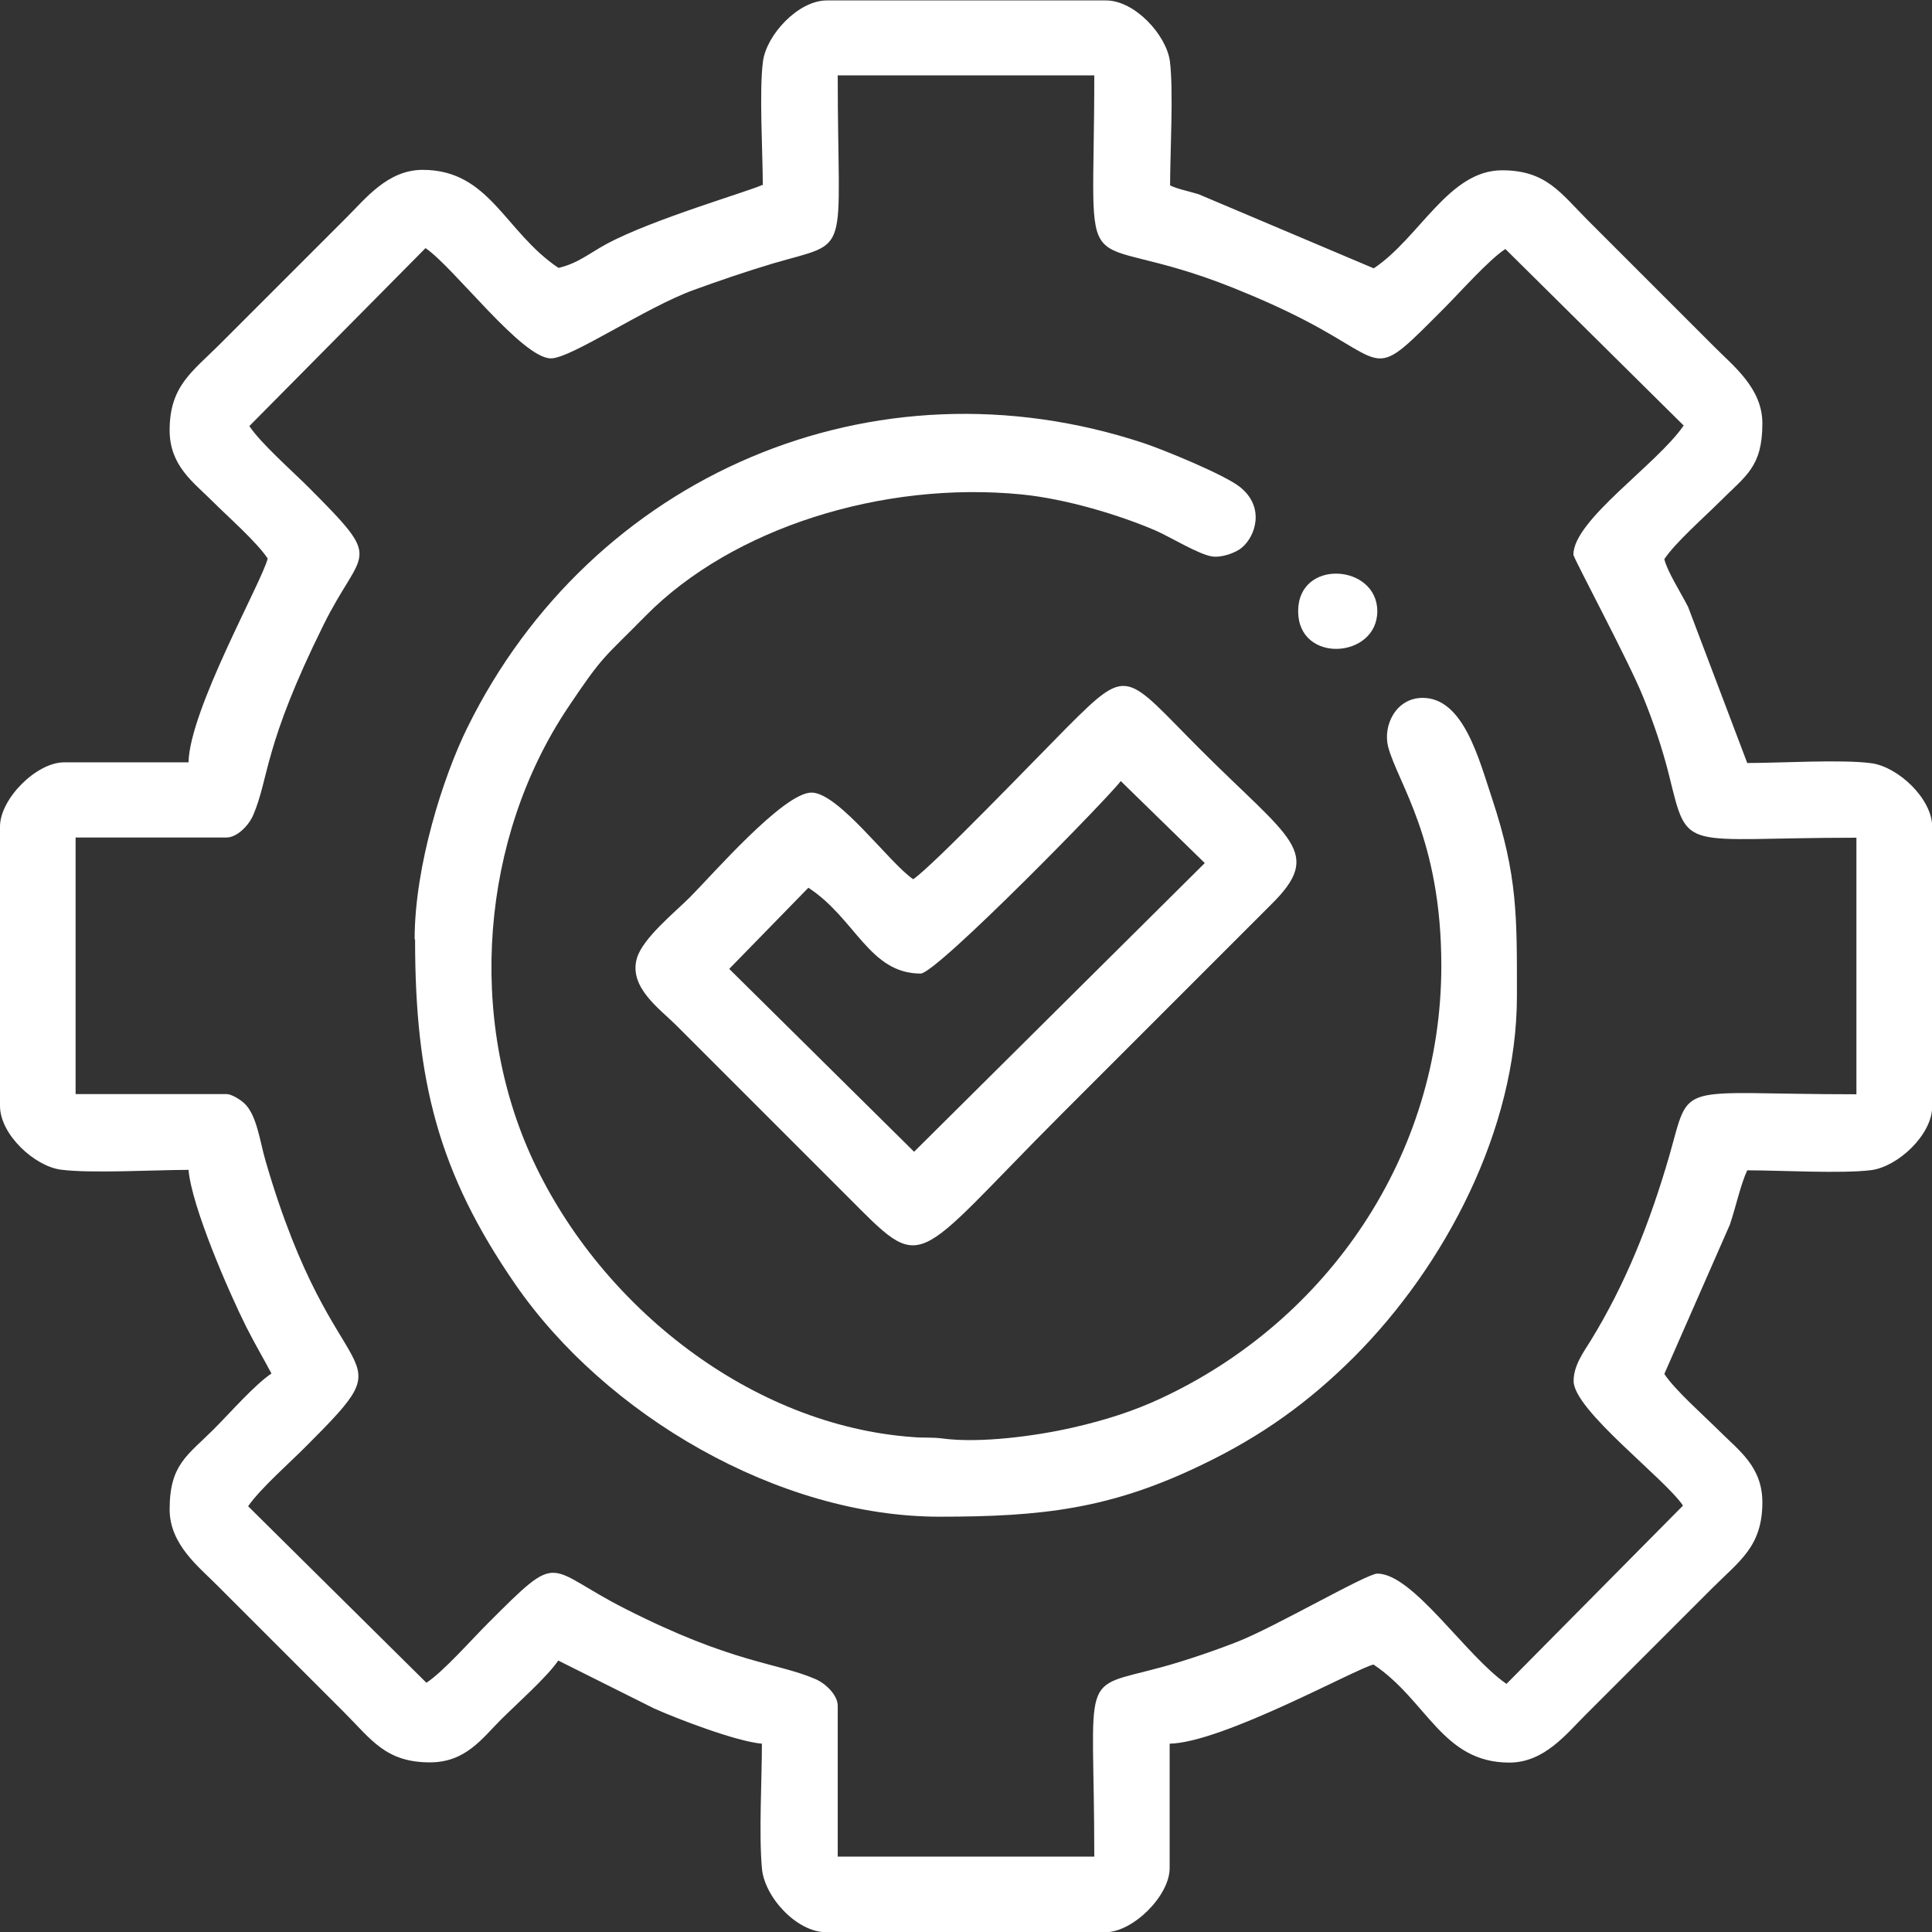
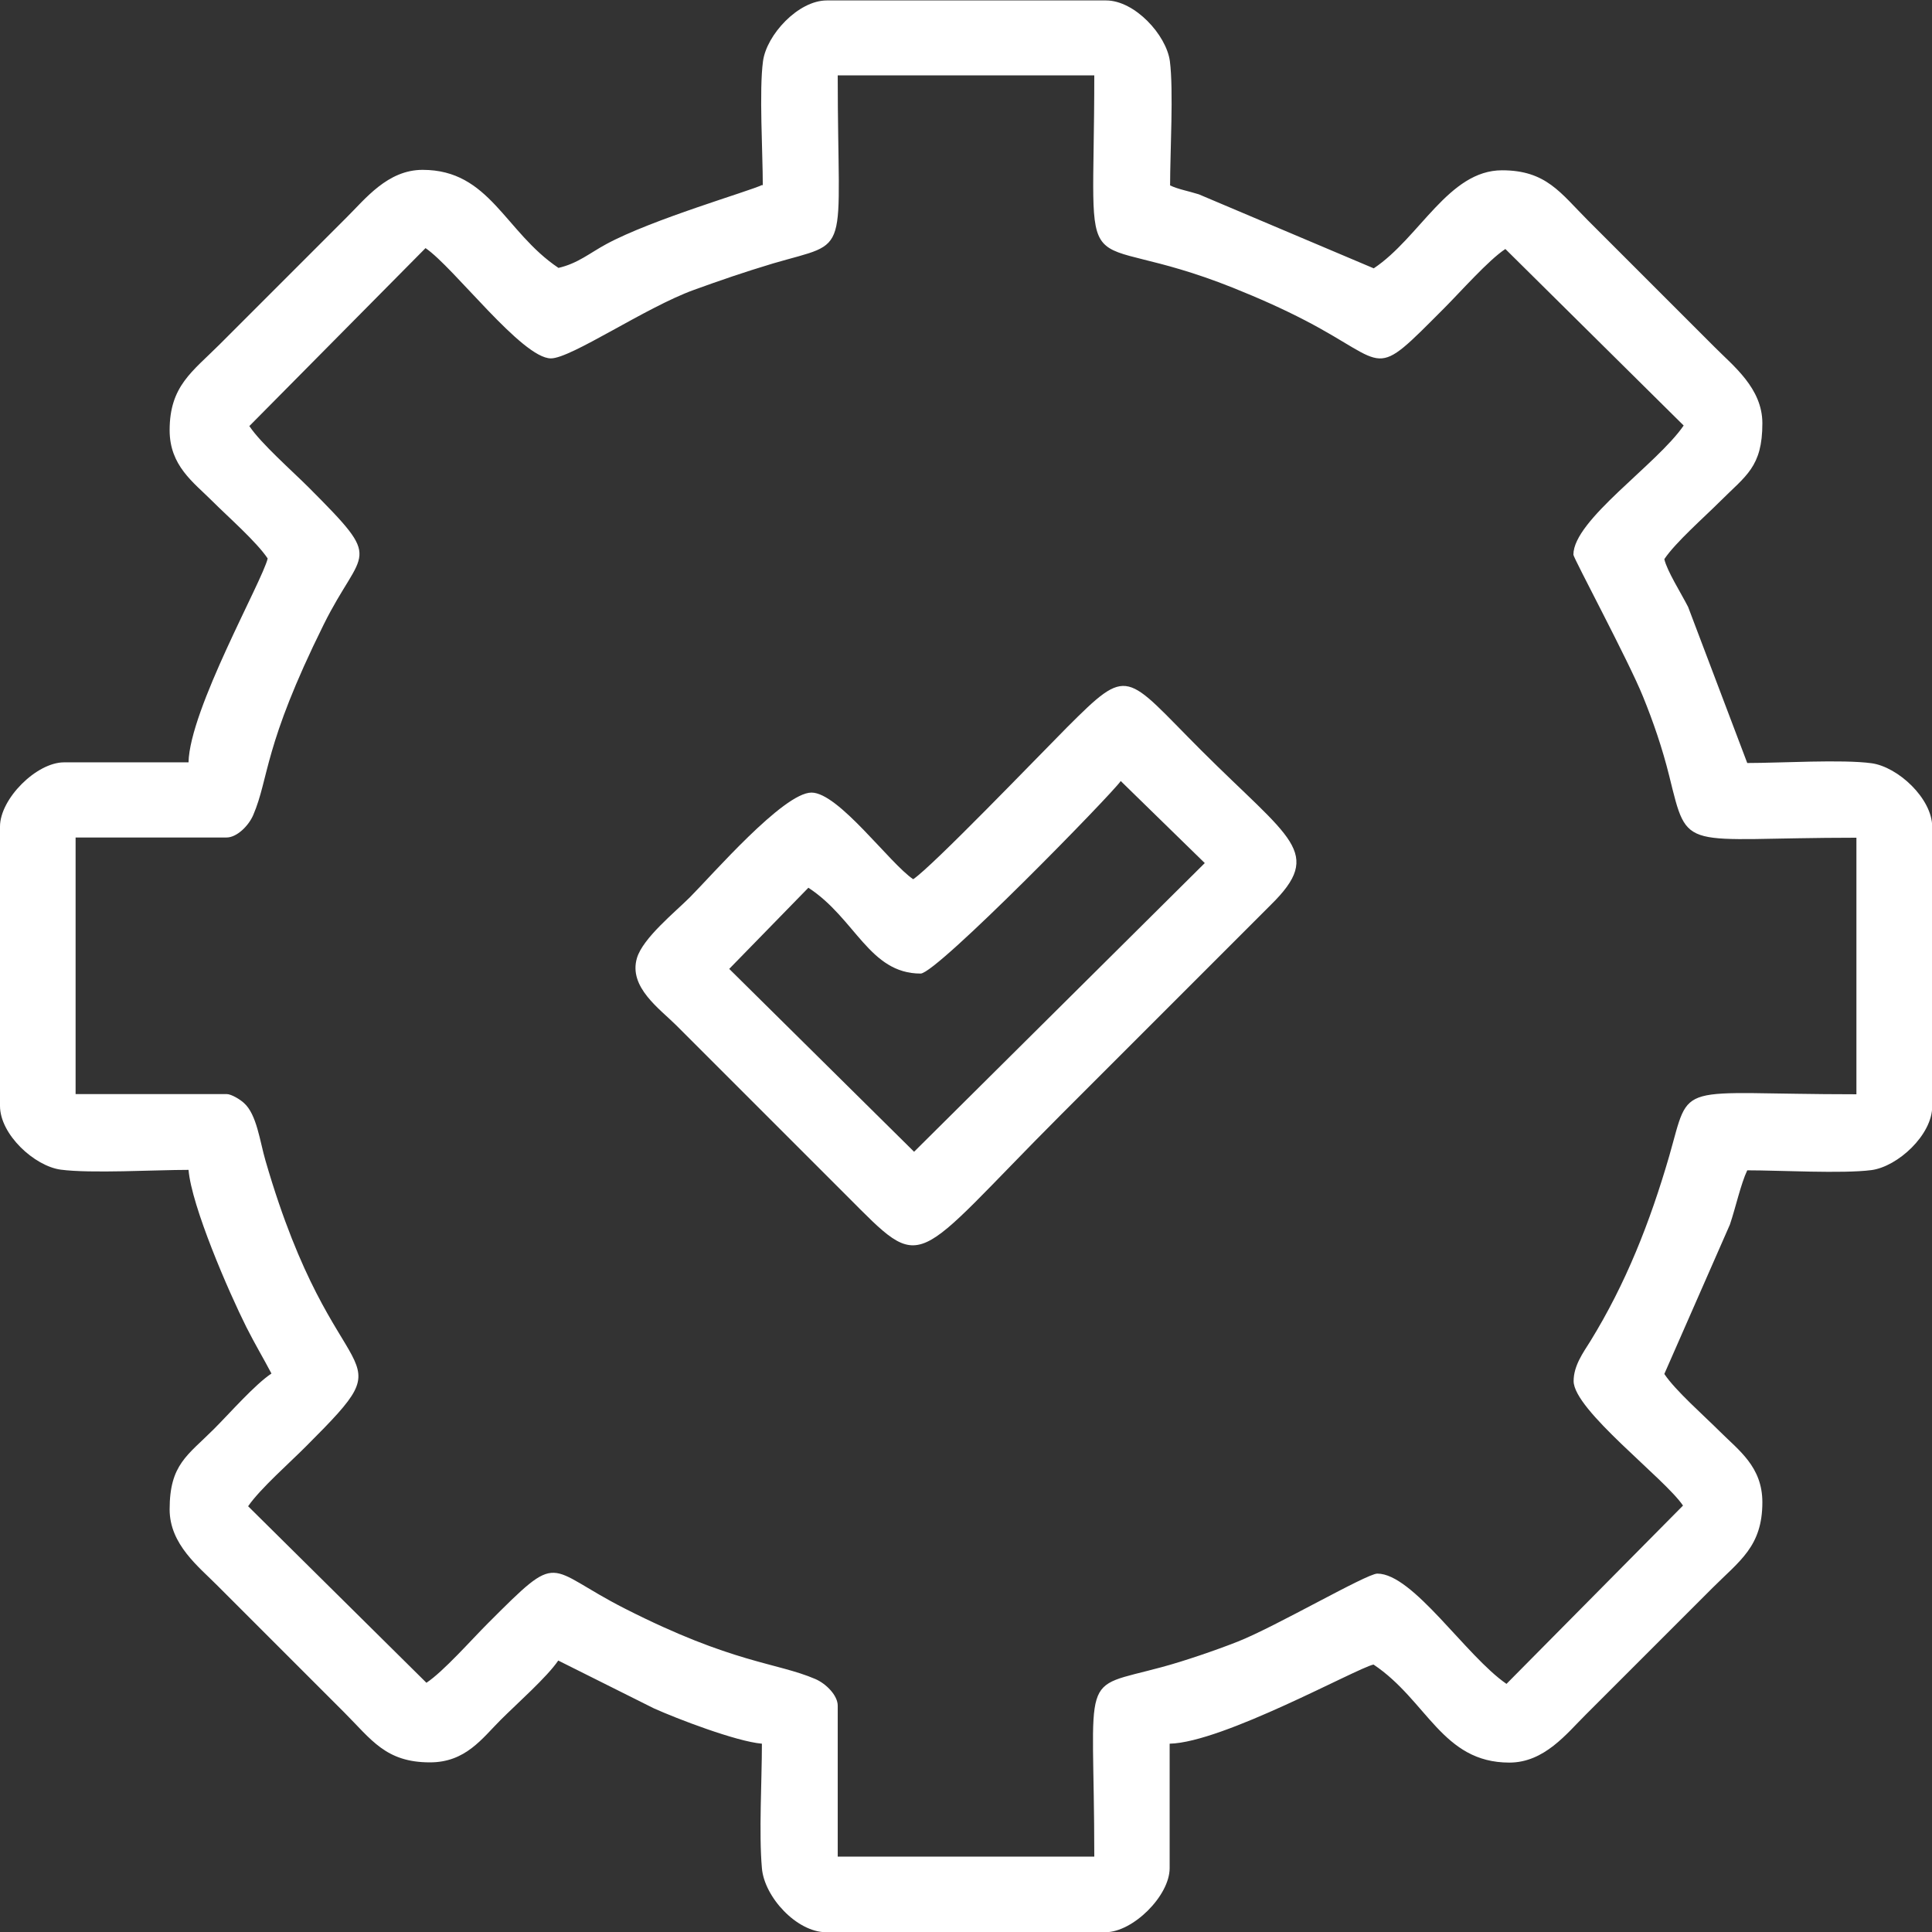
<svg xmlns="http://www.w3.org/2000/svg" xml:space="preserve" width="5.927mm" height="5.927mm" version="1.1" style="shape-rendering:geometricPrecision; text-rendering:geometricPrecision; image-rendering:optimizeQuality; fill-rule:evenodd; clip-rule:evenodd" viewBox="0 0 86.9 86.9">
  <rect x="0" y="0" width="86.9" height="86.9" fill="#333333" stroke="none" />
  <defs>
    <style type="text/css">
   
    .fil0 {fill:white}
   
  </style>
  </defs>
  <g id="Layer_x0020_1">
    <g id="_2505970850176">
      <path class="fil0" d="M11.2 19.18l7.94 -8.02c1.27,0.86 4.34,4.96 5.64,4.96 0.91,0 4.25,-2.29 6.43,-3.08 1.19,-0.43 2.23,-0.79 3.56,-1.19 3.58,-1.05 2.91,-0.11 2.91,-8.46l11.54 0c0,10.25 -1.01,6.66 6.23,9.55 1.17,0.47 2.23,0.94 3.27,1.48 3.82,1.99 2.96,2.73 6.23,-0.55 0.74,-0.74 2,-2.17 2.76,-2.67l8.02 7.94c-1.21,1.76 -4.96,4.25 -4.96,5.81 0,0.15 2.48,4.77 3.13,6.38 0.46,1.13 0.87,2.32 1.18,3.57 0.87,3.51 0.5,2.78 8.42,2.78l0 11.54c-8.24,0 -7.43,-0.68 -8.42,2.78 -0.87,2.99 -1.95,5.73 -3.55,8.33 -0.32,0.51 -0.75,1.1 -0.75,1.79 0,1.3 4.1,4.38 4.92,5.6l-7.94 8.02c-1.83,-1.26 -4.2,-4.96 -5.81,-4.96 -0.48,0 -4.58,2.39 -6.28,3.06 -0.99,0.39 -2.42,0.88 -3.43,1.15 -3.76,1.02 -3.02,0.03 -3.02,8.52l-11.54 0 0 -6.79c0,-0.46 -0.52,-0.99 -1.01,-1.2 -1.75,-0.75 -3.69,-0.69 -8.55,-3.16 -3.65,-1.85 -2.84,-2.68 -6.18,0.66 -0.74,0.74 -2,2.17 -2.76,2.67l-8.02 -7.94c0.54,-0.79 1.91,-1.99 2.63,-2.72 4.72,-4.72 1.32,-1.88 -1.85,-12.83 -0.25,-0.85 -0.39,-2.08 -0.97,-2.59 -0.16,-0.15 -0.56,-0.4 -0.78,-0.4l-6.79 0 0 -11.54 6.79 0c0.46,0 0.99,-0.52 1.2,-1.01 0.72,-1.68 0.45,-3.08 3.16,-8.55 1.75,-3.54 2.78,-2.73 -0.66,-6.18 -0.74,-0.74 -2.17,-2 -2.67,-2.76zm23.08 -10.86c-0.57,0.28 -4.94,1.54 -7.01,2.66 -0.74,0.4 -1.28,0.87 -2.15,1.07 -2.42,-1.62 -3.09,-4.41 -6.11,-4.41 -1.58,0 -2.58,1.31 -3.44,2.16l-5.69 5.69c-1.23,1.23 -2.25,1.87 -2.25,3.86 0,1.6 1.07,2.34 1.91,3.18 0.72,0.72 2,1.84 2.5,2.59 -0.23,1 -3.51,6.79 -3.56,9.17l-5.6 0c-1.24,0 -2.88,1.64 -2.88,2.89l0 12.56c0,1.29 1.55,2.71 2.73,2.87 1.35,0.18 4.24,0.01 5.75,0.01 0.14,1.64 1.79,5.45 2.6,7.07 0.41,0.81 0.75,1.37 1.13,2.09 -0.75,0.5 -1.87,1.78 -2.59,2.5 -1.19,1.19 -1.99,1.59 -1.99,3.61 0,1.58 1.31,2.58 2.16,3.44l5.69 5.69c1.23,1.23 1.87,2.25 3.86,2.25 1.6,0 2.34,-1.07 3.18,-1.91 0.72,-0.72 2.09,-1.93 2.59,-2.67l4.3 2.15c1.02,0.46 3.7,1.49 4.86,1.59 0,1.67 -0.14,4.01 0,5.6 0.11,1.3 1.57,2.88 2.89,2.88l12.56 0c1.24,0 2.89,-1.64 2.89,-2.88l0 -5.6c2.39,-0.05 8.4,-3.39 9.17,-3.56 2.42,1.62 3.09,4.41 6.11,4.41 1.58,0 2.58,-1.31 3.44,-2.16l5.69 -5.69c1.23,-1.23 2.25,-1.87 2.25,-3.86 0,-1.6 -1.07,-2.34 -1.91,-3.18 -0.72,-0.72 -2,-1.84 -2.5,-2.59l2.95 -6.72c0.26,-0.77 0.49,-1.83 0.78,-2.44 1.47,0 4.28,0.16 5.59,-0.01 1.18,-0.16 2.73,-1.58 2.73,-2.87l0 -12.56c0,-1.29 -1.55,-2.71 -2.73,-2.87 -1.31,-0.18 -4.12,-0.01 -5.59,-0.01l-2.66 -7.02c-0.31,-0.61 -0.95,-1.62 -1.07,-2.15 0.5,-0.75 1.78,-1.87 2.5,-2.59 1.17,-1.17 1.91,-1.55 1.91,-3.52 0,-1.58 -1.31,-2.58 -2.16,-3.44l-5.69 -5.69c-1.23,-1.23 -1.87,-2.25 -3.86,-2.25 -2.4,0 -3.7,3.03 -5.77,4.41l-7.87 -3.33c-0.48,-0.15 -0.94,-0.23 -1.29,-0.4 0,-1.47 0.16,-4.28 -0.01,-5.59 -0.16,-1.18 -1.58,-2.73 -2.87,-2.73l-12.56 0c-1.29,0 -2.71,1.55 -2.87,2.73 -0.18,1.31 -0.01,4.12 -0.01,5.59z" />
-       <path class="fil0" d="M18.67 42.26c0,6.35 1.05,10.5 4.51,15.51 4.05,5.87 11.83,10.45 19.08,10.45 4.63,0 7.68,-0.35 11.77,-2.32 2.74,-1.31 4.84,-2.84 6.86,-4.85 4.1,-4.1 7.34,-10.25 7.34,-16.25 0,-3.56 0.04,-5.39 -1.12,-8.89 -0.59,-1.76 -1.28,-4.52 -3.12,-4.52 -1.2,0 -1.8,1.24 -1.55,2.21 0.44,1.64 2.39,4.15 2.39,9.84 0,8.52 -5.11,15.97 -12.62,19.46 -1.22,0.57 -2.5,0.98 -3.95,1.31 -1.66,0.38 -4.19,0.72 -5.88,0.49 -0.48,-0.06 -0.84,-0.02 -1.3,-0.06 -7.24,-0.51 -14.01,-5.81 -17.1,-12.44 -2.99,-6.41 -2.36,-14.51 1.57,-20.38 1.6,-2.39 1.58,-2.18 3.5,-4.13 3.88,-3.93 10.63,-6.07 16.91,-5.45 2,0.2 4.38,0.92 6.01,1.62 0.63,0.27 1.96,1.09 2.56,1.17 0.42,0.06 1.05,-0.16 1.33,-0.4 0.61,-0.51 1.05,-1.81 -0.08,-2.72 -0.68,-0.55 -3.42,-1.67 -4.31,-1.97 -12.2,-4.05 -24.87,1.46 -30.45,12.79 -1.09,2.21 -2.37,6.23 -2.37,9.51z" />
      <path class="fil0" d="M41.12 51.81l-8.32 -8.23 3.56 -3.65c2.12,1.38 2.74,3.86 5.05,3.86 0.72,0 8.61,-8.08 9,-8.66l3.78 3.69 -13.07 12.98zm-0.04 -12.26c-1.06,-0.71 -3.36,-3.9 -4.58,-3.9 -1.26,0 -4.48,3.72 -5.47,4.71 -0.67,0.67 -2.11,1.83 -2.38,2.73 -0.39,1.31 1.03,2.29 1.78,3.04l7.64 7.64c3.59,3.6 2.83,3.2 9.67,-3.65l9.42 -9.42c2.41,-2.37 0.89,-2.93 -3.14,-6.96 -3.44,-3.44 -3.21,-3.84 -6.03,-1.02 -1.39,1.4 -6.06,6.26 -6.92,6.83z" />
-       <path class="fil0" d="M58.39 27.49c0,2.38 3.56,2.14 3.56,0 0,-2.12 -3.56,-2.38 -3.56,0z" />
    </g>
  </g>
</svg>